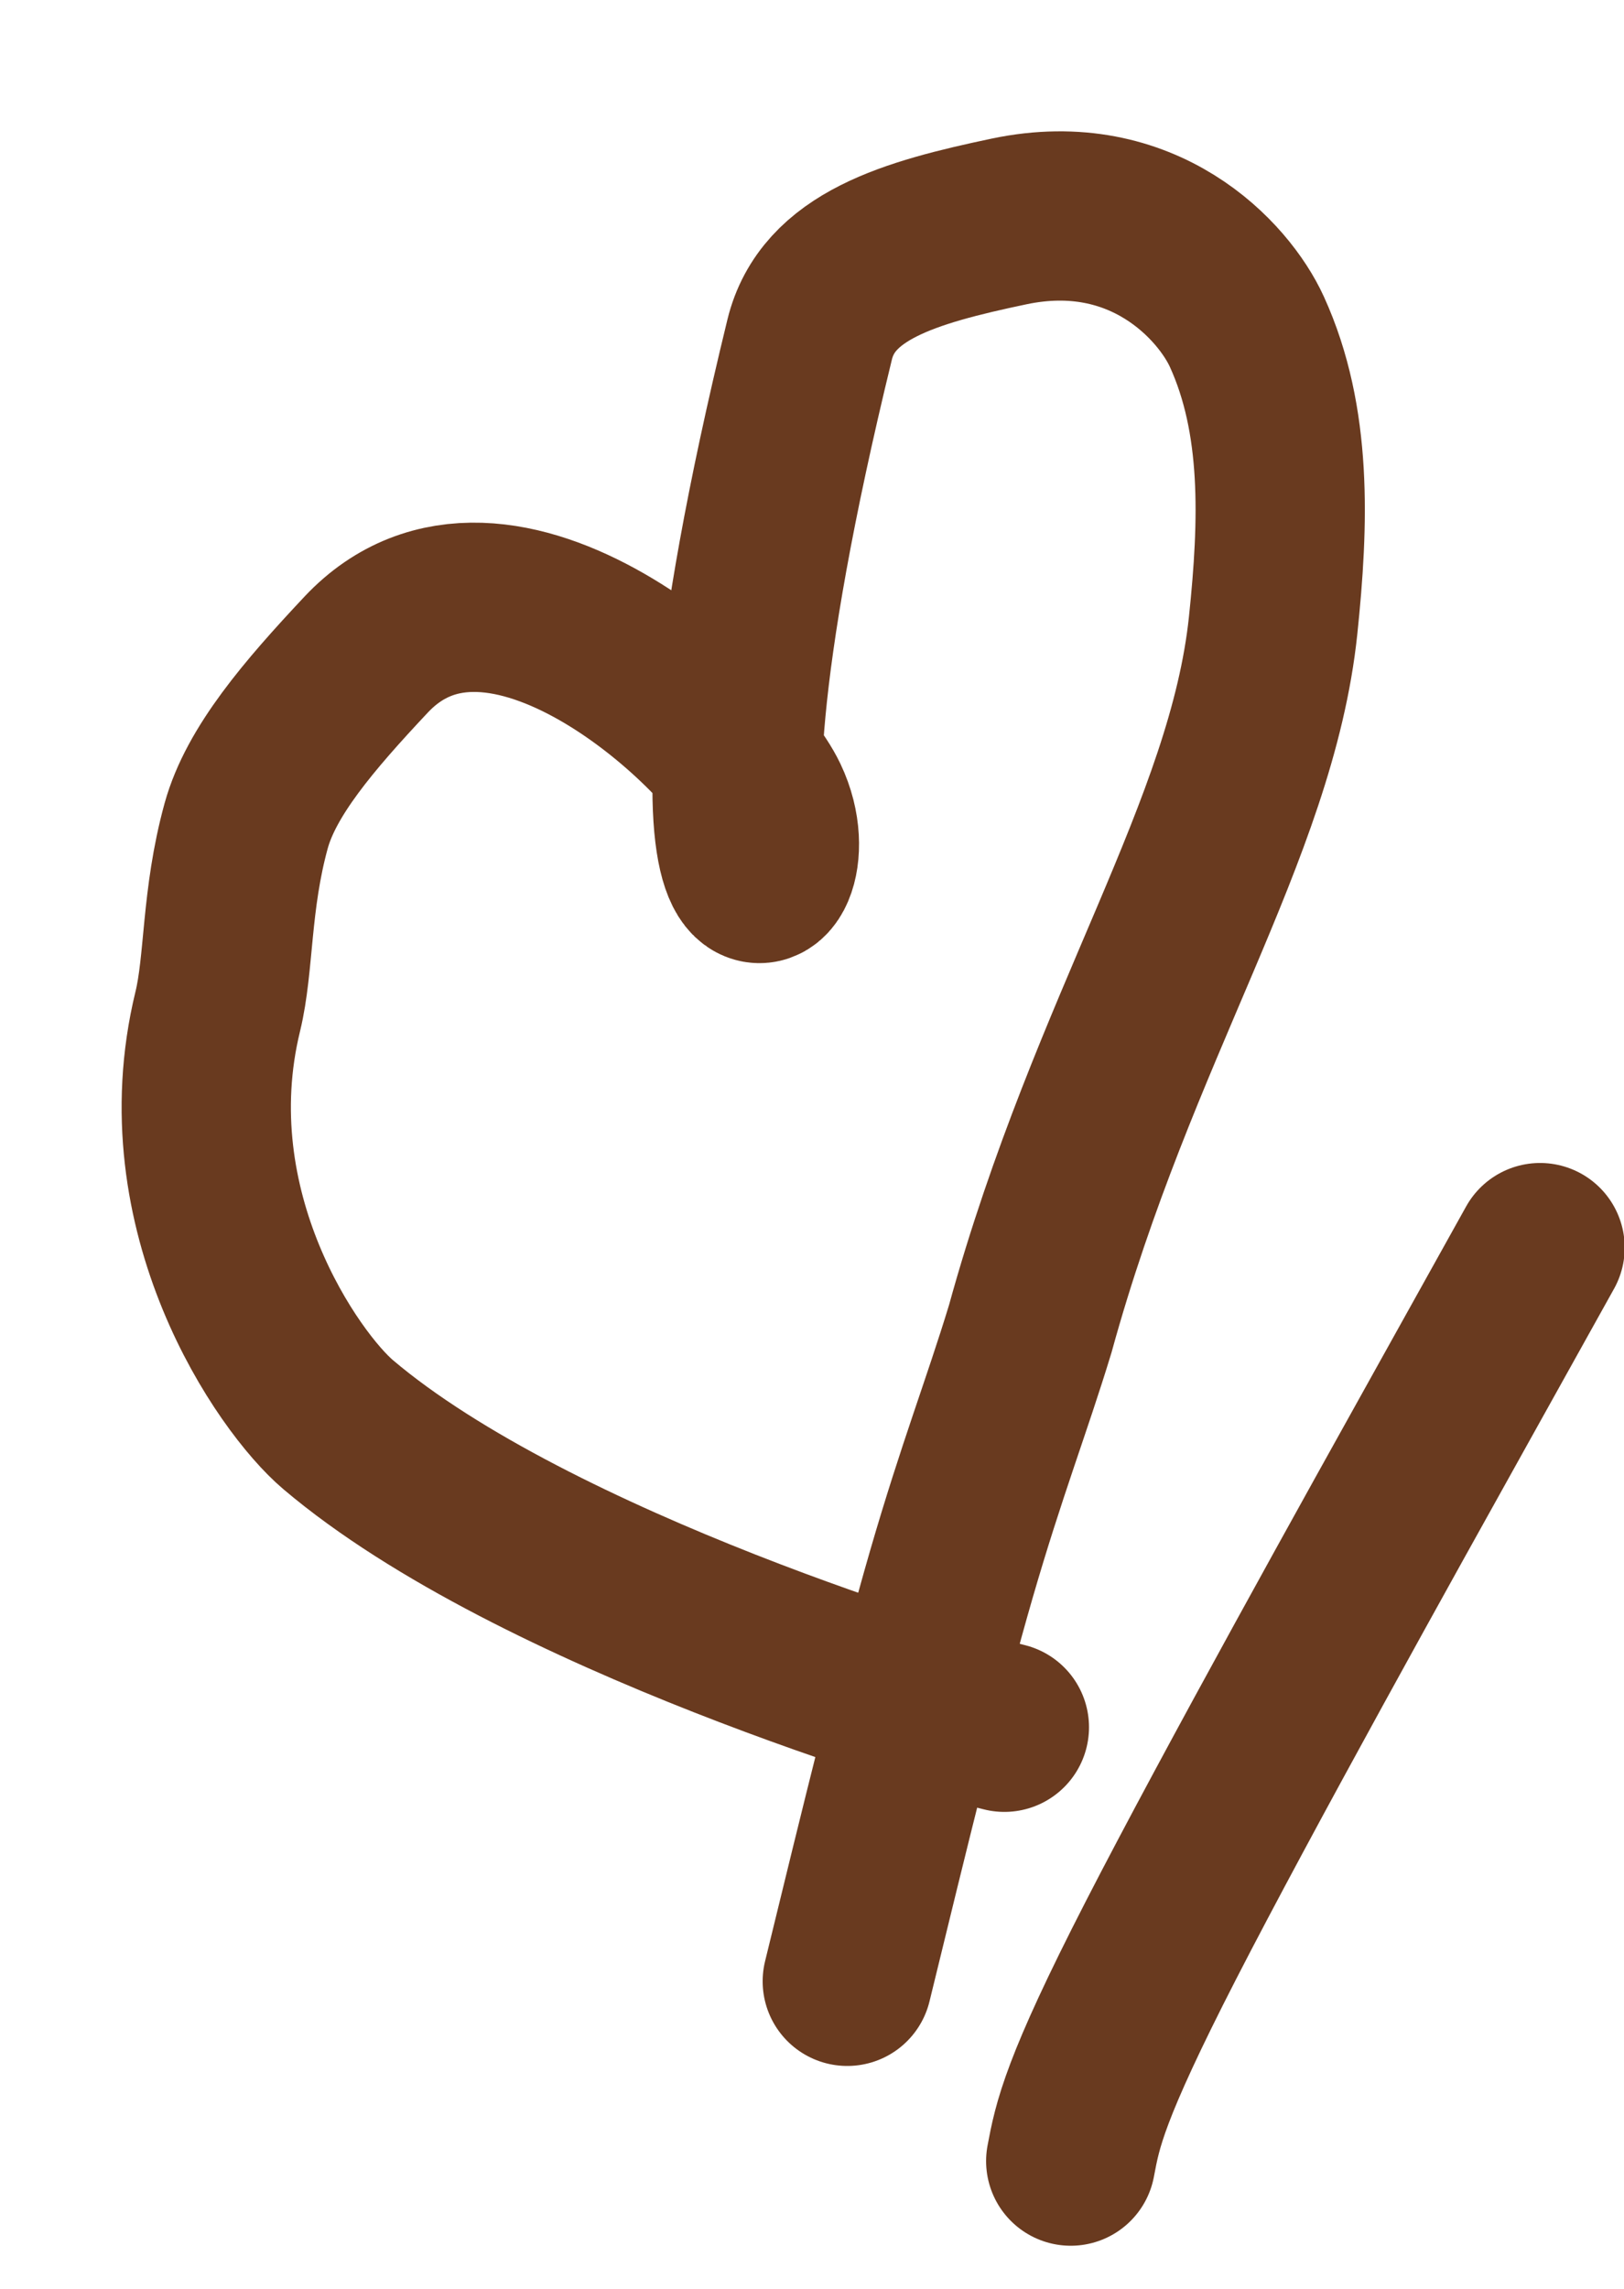
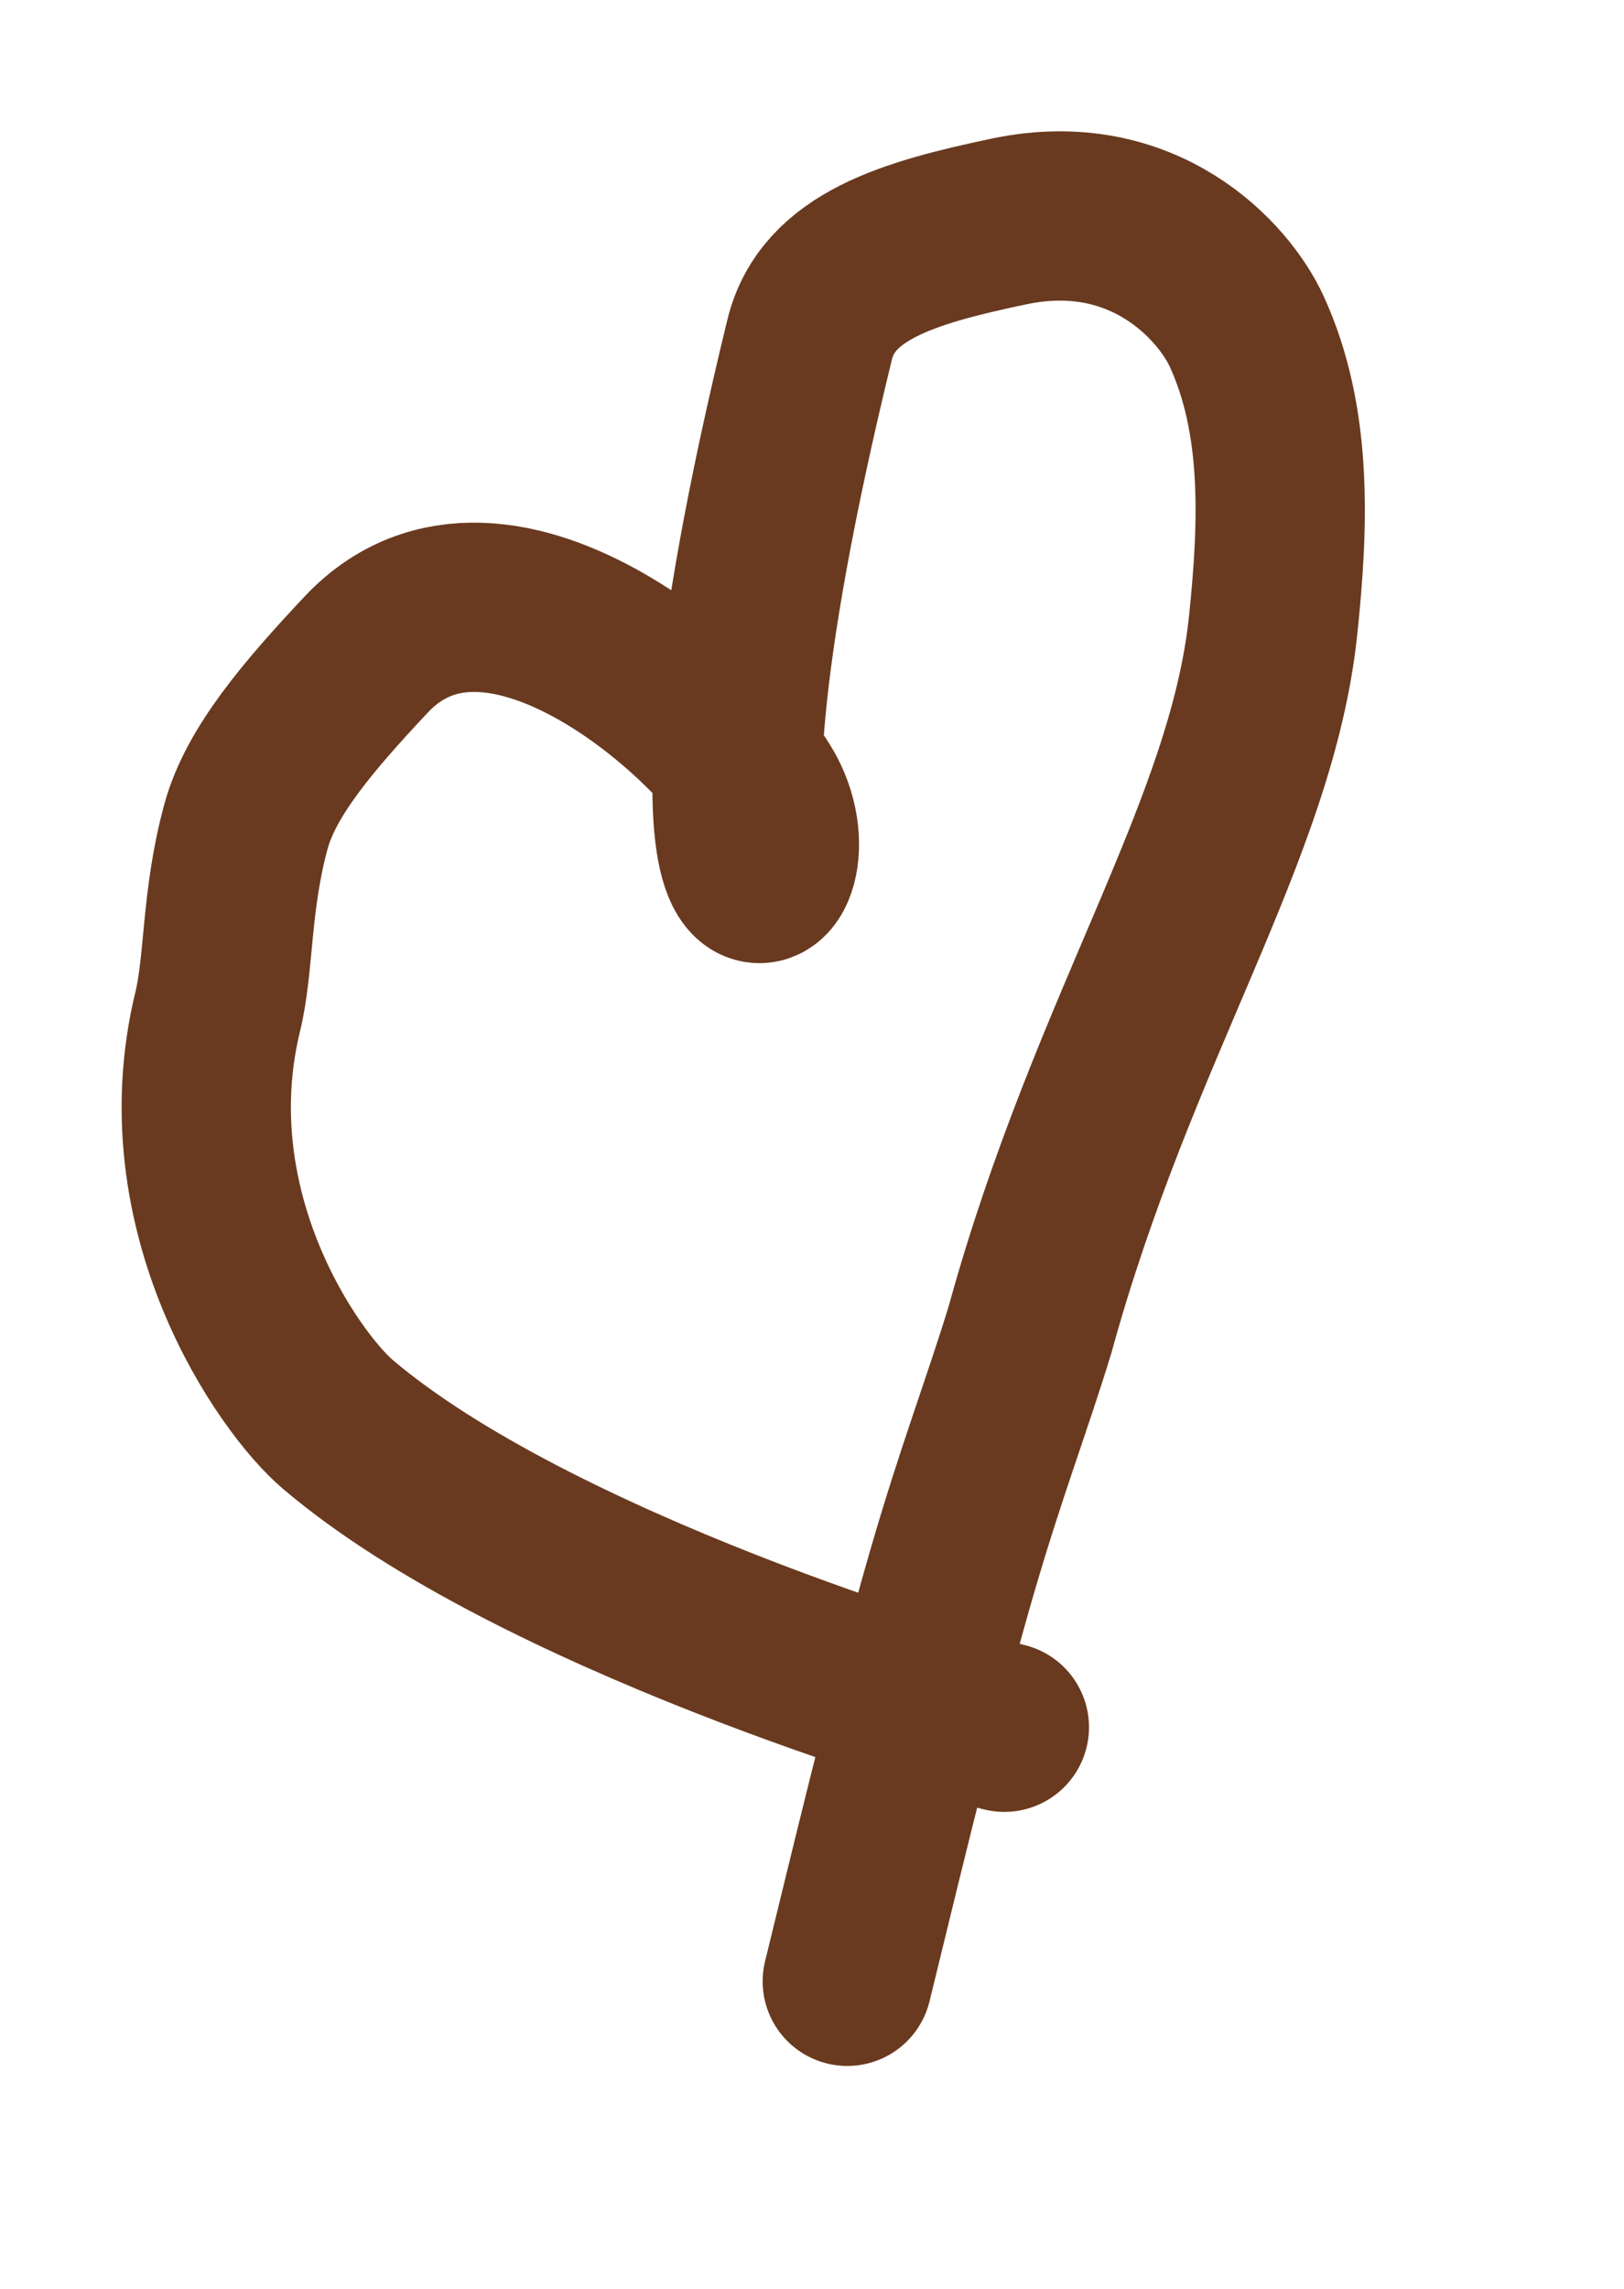
<svg xmlns="http://www.w3.org/2000/svg" width="22" height="31" viewBox="0 0 22 31" fill="none">
  <path d="M13.606 23.394C12.878 23.217 7.238 21.549 4.58 19.295C3.907 18.724 2.288 16.414 2.95 13.699C3.108 13.051 3.058 12.191 3.335 11.184C3.538 10.45 4.178 9.699 4.96 8.866C6.762 6.95 9.877 9.847 10.35 10.838C11.056 12.318 8.764 13.637 10.968 4.6C11.211 3.603 12.317 3.284 13.671 2.999C15.487 2.618 16.577 3.804 16.891 4.493C17.438 5.692 17.393 7.072 17.247 8.469C16.956 11.243 15.091 13.878 13.956 18C13.634 19.056 13.304 19.888 12.888 21.322C12.473 22.755 11.983 24.765 11.478 26.835" stroke="#693A1F" stroke-width="2.293" stroke-linecap="round" />
-   <path d="M20.863 16.898C20.788 17.032 20.714 17.165 19.709 18.971C18.703 20.777 16.769 24.25 15.728 26.277C14.687 28.305 14.597 28.78 14.505 29.27" stroke="#693A1F" stroke-width="2.293" stroke-linecap="round" />
</svg>